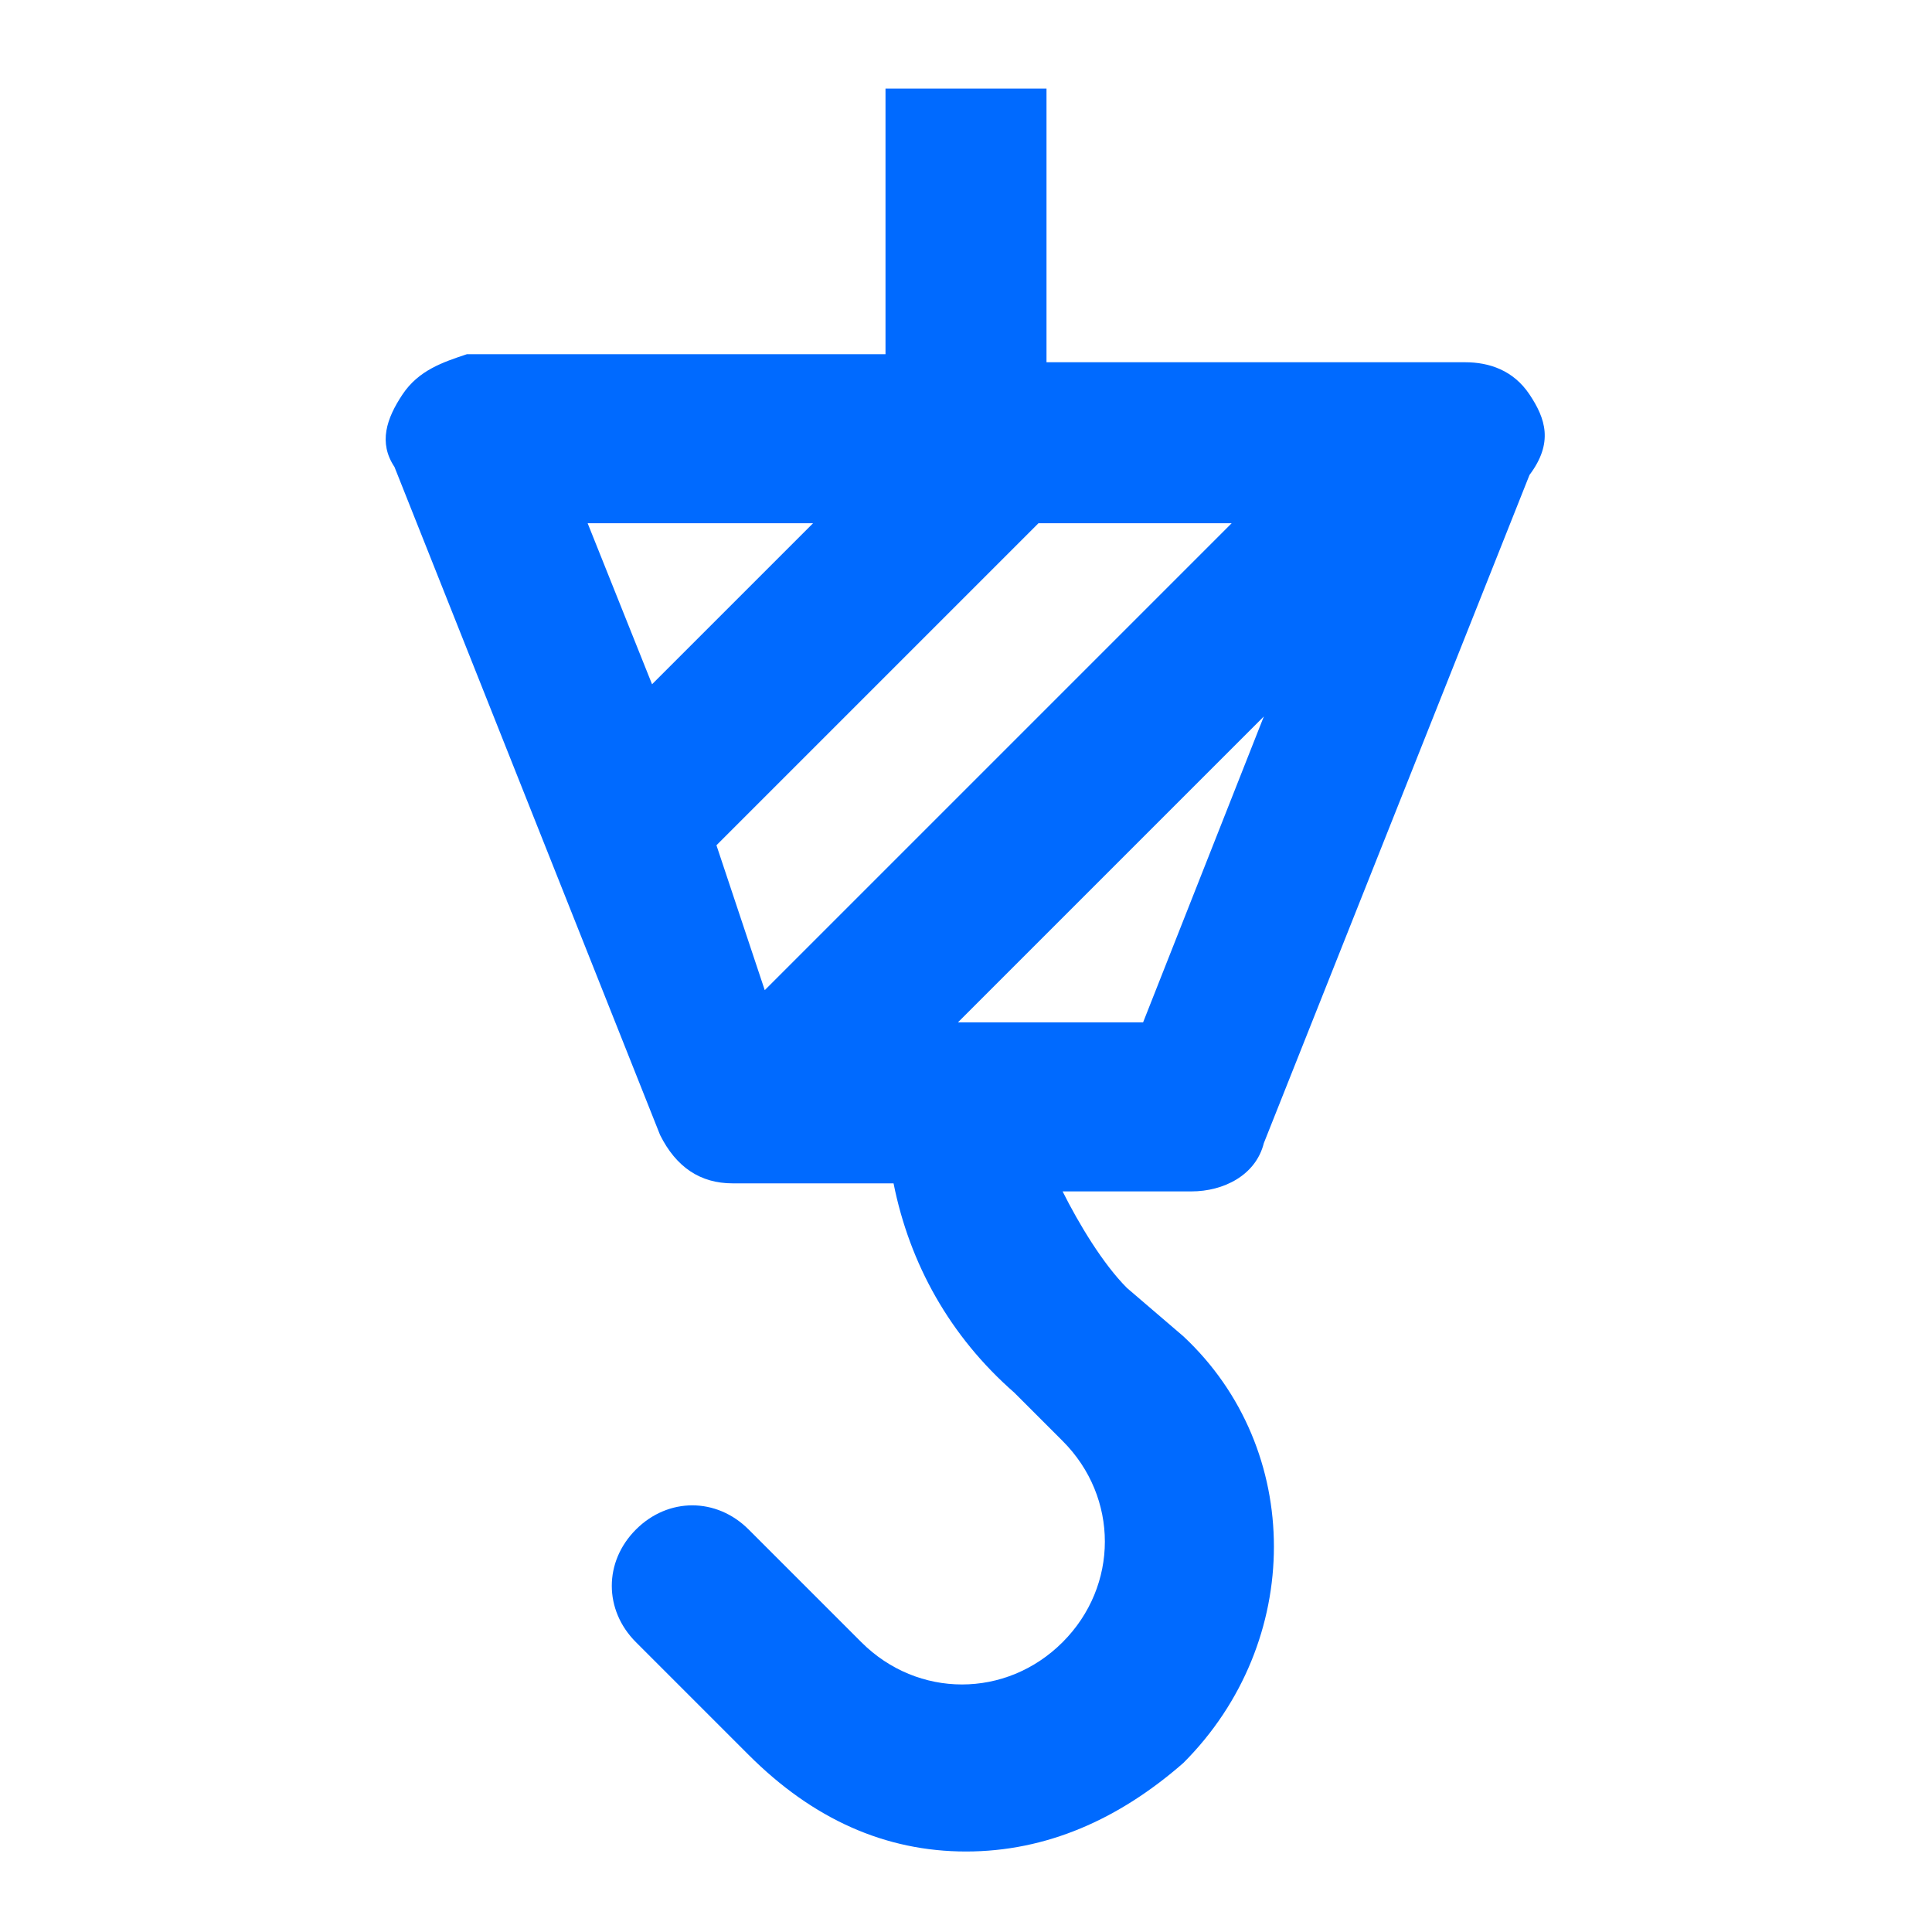
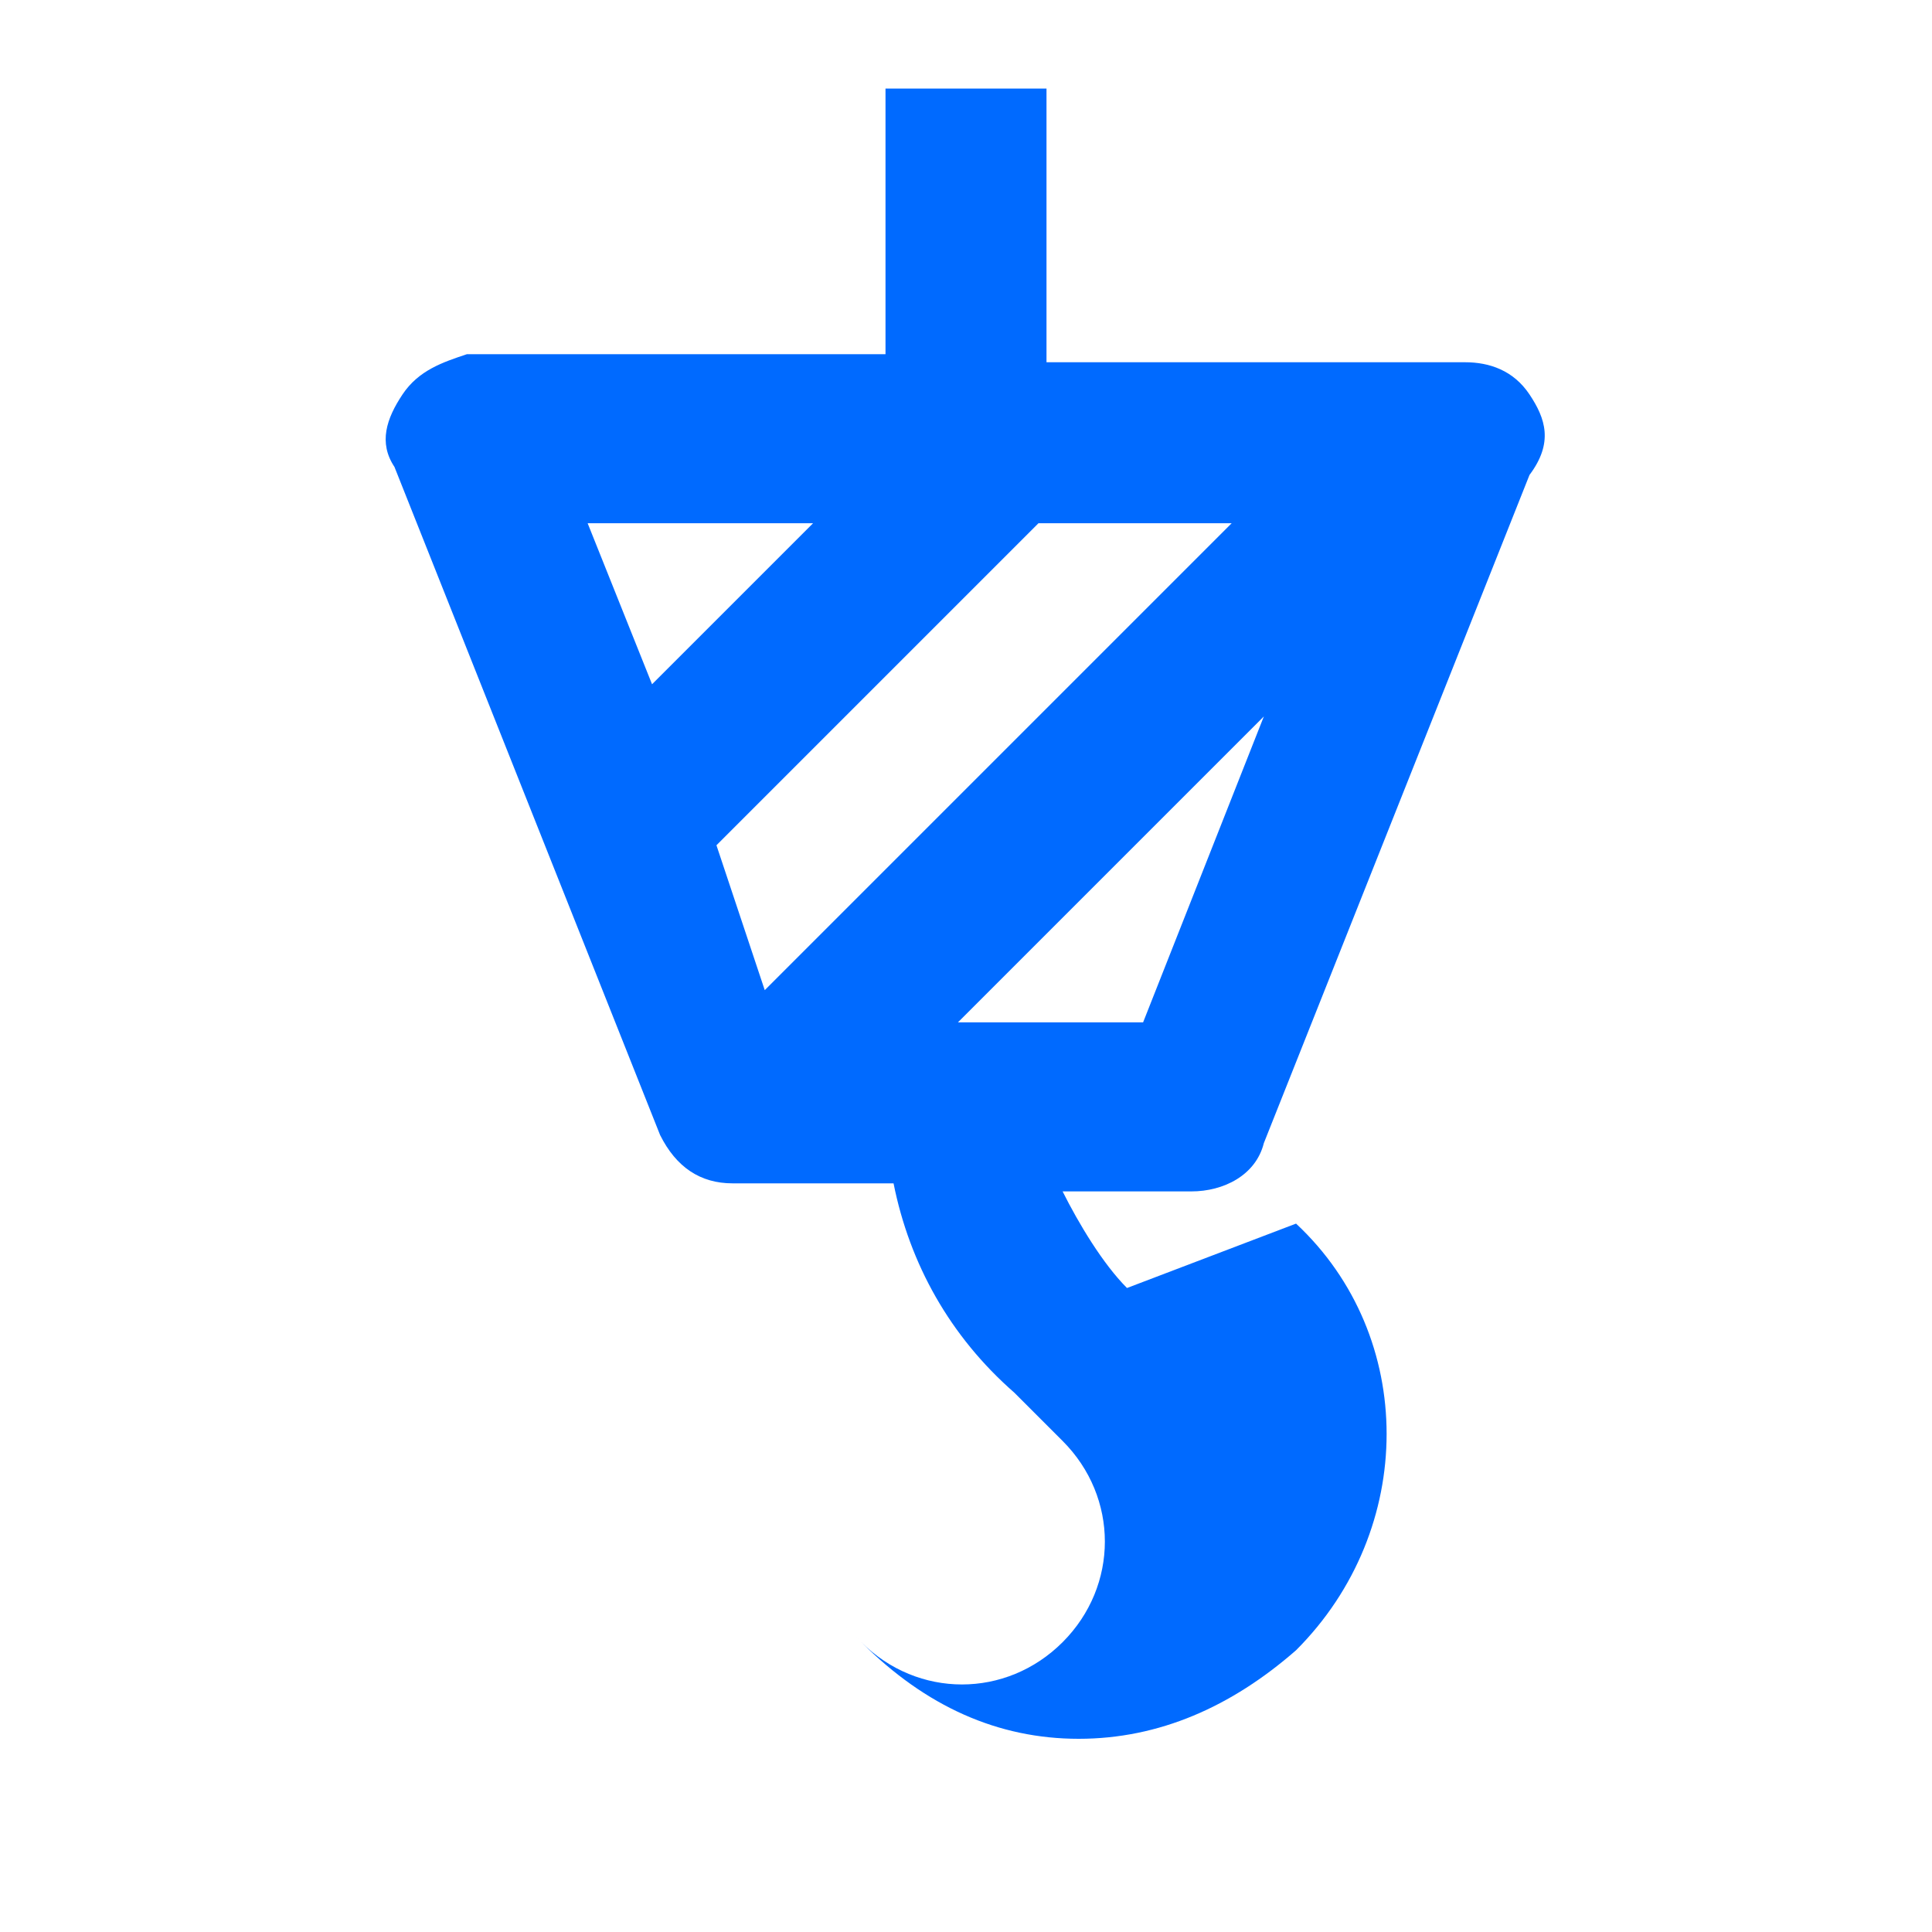
<svg xmlns="http://www.w3.org/2000/svg" width="24" height="24" class="icon_svg">
-   <path fill="#006AFF" d="M19 4.9c-.2-.3-.5-.4-.8-.4H13V1.1h-2v3.3H5.8c-.3.1-.6.2-.8.5-.2.3-.3.6-.1.9l3.3 8.3c.2.4.5.6.9.6h2c.2 1 .7 1.9 1.5 2.6l.6.6c.7.7.7 1.8 0 2.5s-1.8.7-2.5 0L9.3 19c-.4-.4-1-.4-1.4 0-.4.4-.4 1 0 1.4l1.4 1.4c.8.8 1.7 1.2 2.7 1.2 1 0 1.9-.4 2.7-1.1 1.5-1.5 1.5-3.9 0-5.3L14 16c-.3-.3-.6-.8-.8-1.2h1.6c.4 0 .8-.2.9-.6L19 5.9c.3-.4.2-.7 0-1ZM8.1 8.5l-.8-2h2.8l-2 2Zm.8 2 4-4h2.4l-5.8 5.8-.6-1.8Zm5.3 2.2h-2.3l3.8-3.8-1.5 3.8Z" />
+   <path fill="#006AFF" d="M19 4.9c-.2-.3-.5-.4-.8-.4H13V1.1h-2v3.3H5.8c-.3.1-.6.2-.8.5-.2.3-.3.6-.1.9l3.3 8.3c.2.4.5.6.9.6h2c.2 1 .7 1.9 1.5 2.6l.6.6c.7.7.7 1.8 0 2.5s-1.8.7-2.5 0L9.3 19l1.4 1.4c.8.8 1.7 1.2 2.7 1.2 1 0 1.9-.4 2.7-1.1 1.5-1.5 1.5-3.9 0-5.3L14 16c-.3-.3-.6-.8-.8-1.2h1.6c.4 0 .8-.2.9-.6L19 5.9c.3-.4.2-.7 0-1ZM8.1 8.5l-.8-2h2.8l-2 2Zm.8 2 4-4h2.4l-5.8 5.8-.6-1.8Zm5.3 2.2h-2.3l3.8-3.8-1.5 3.8Z" />
</svg>